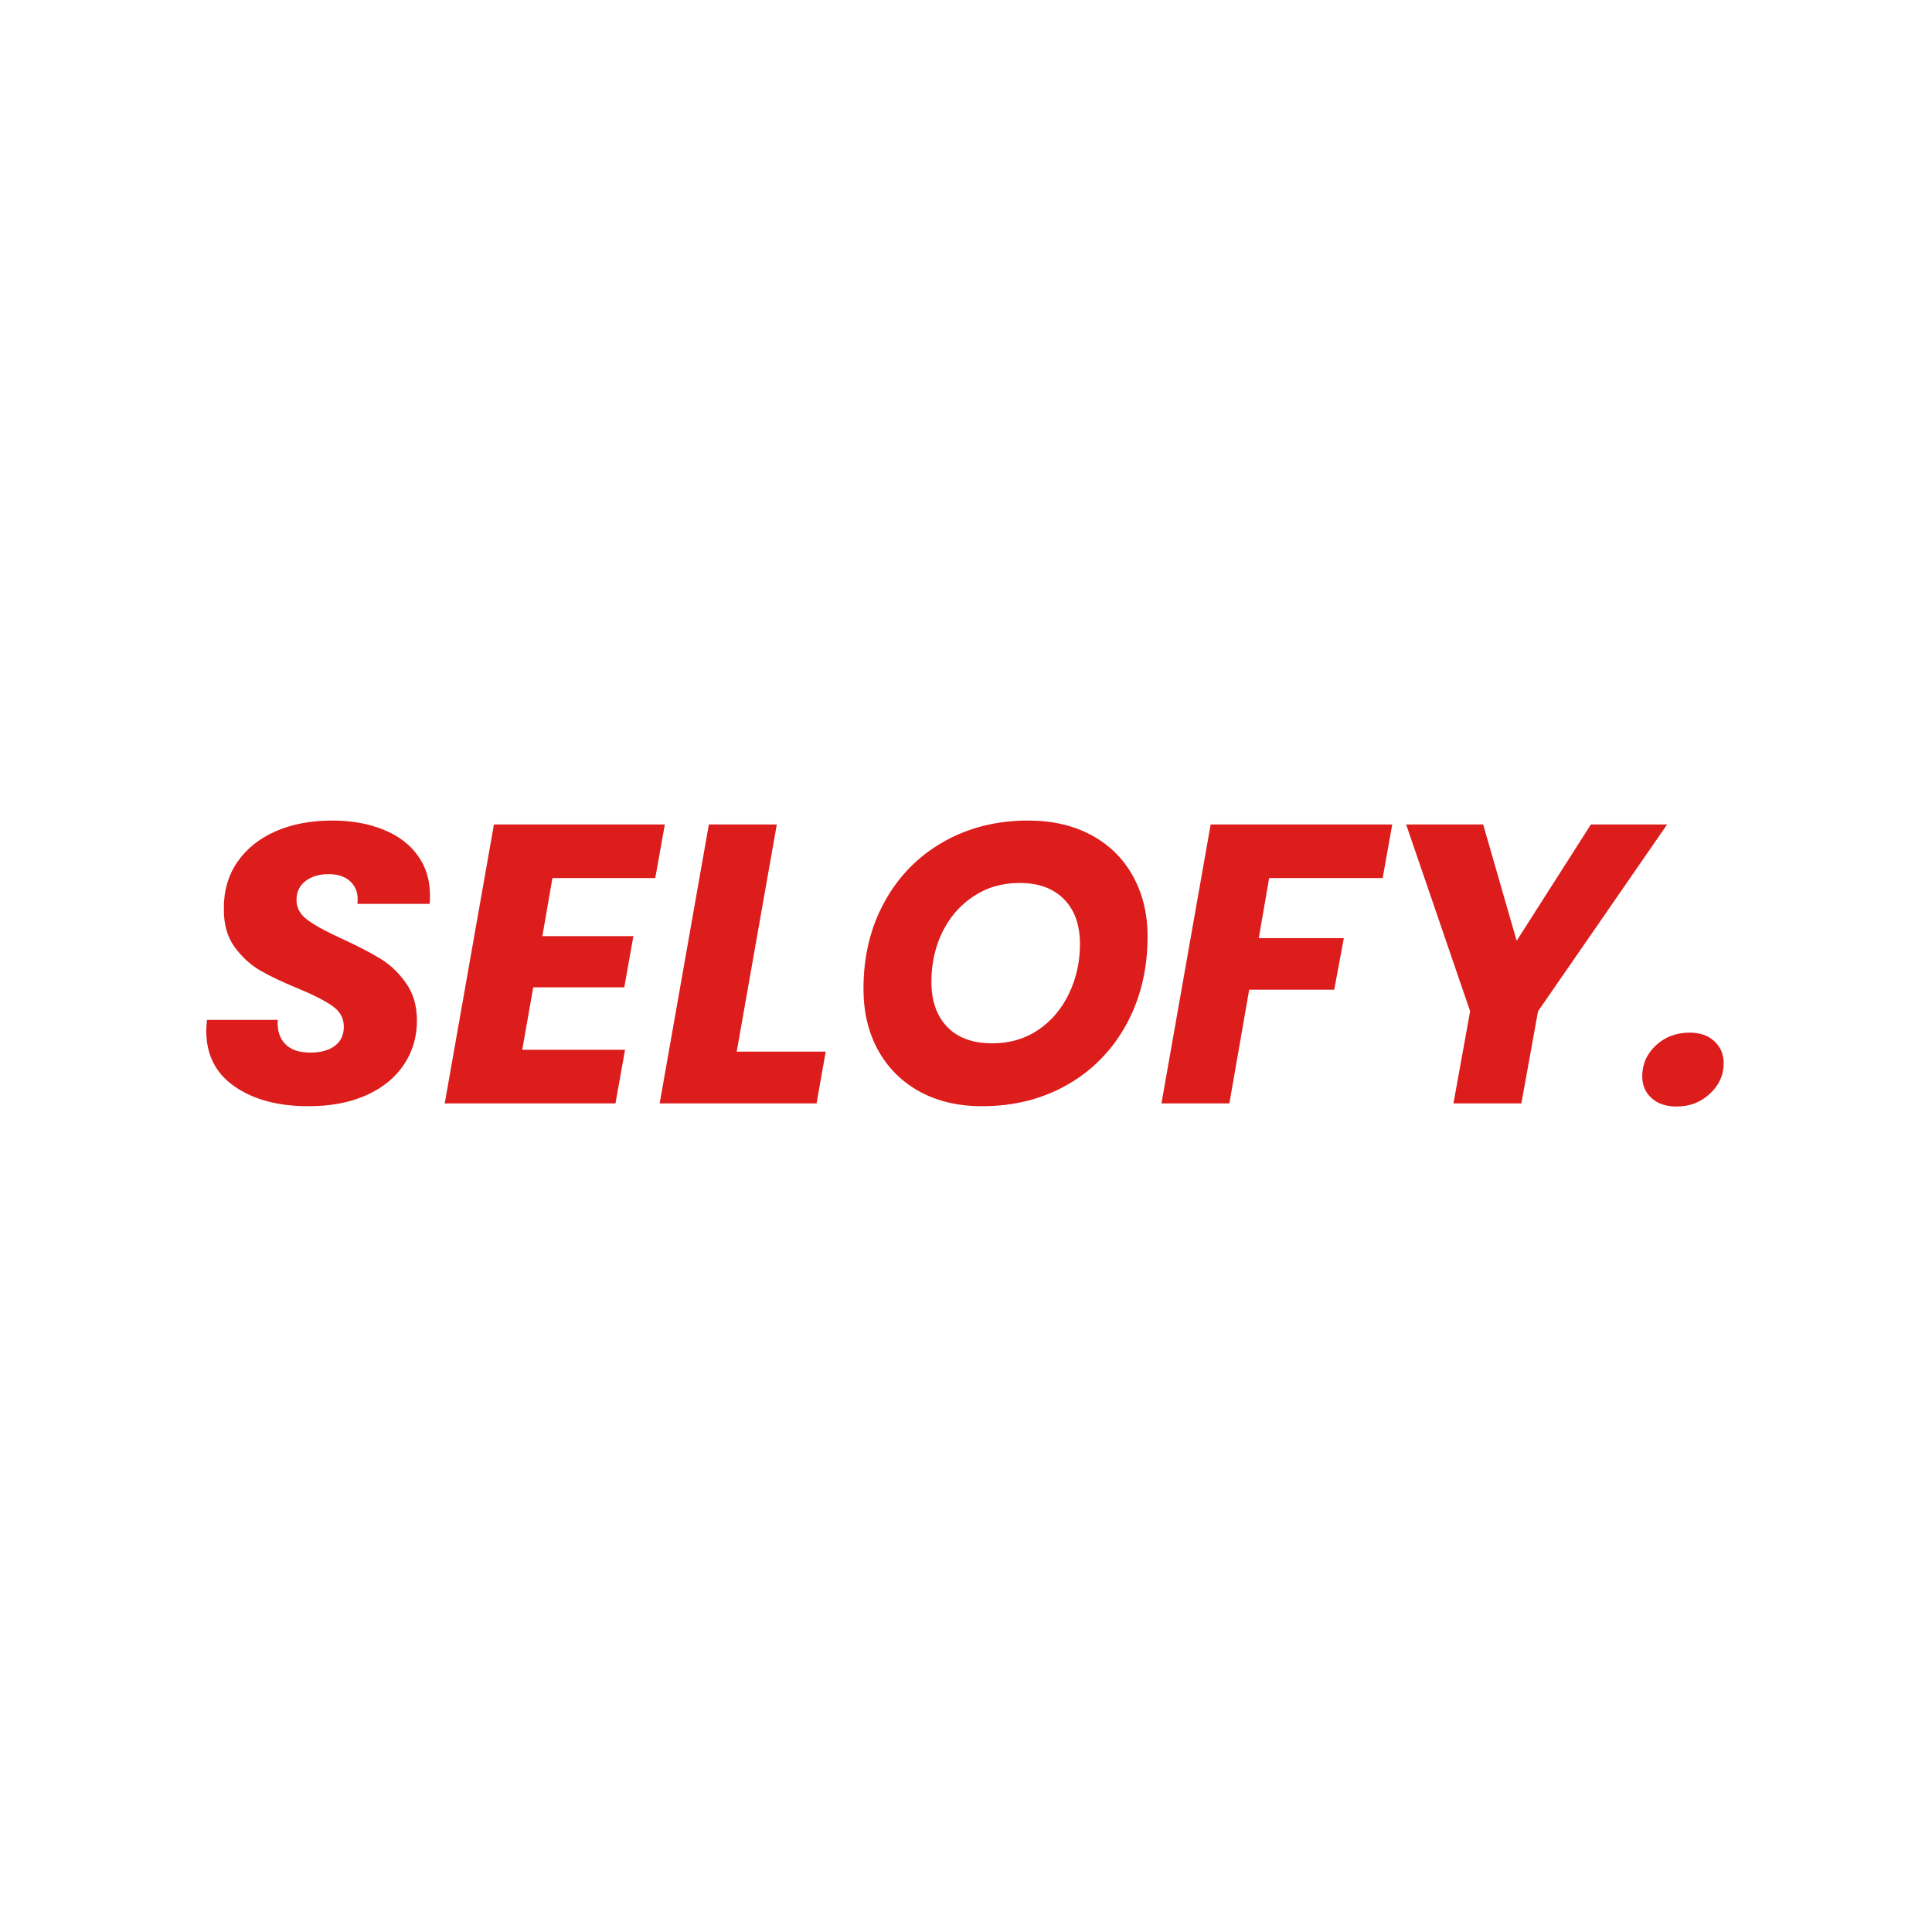
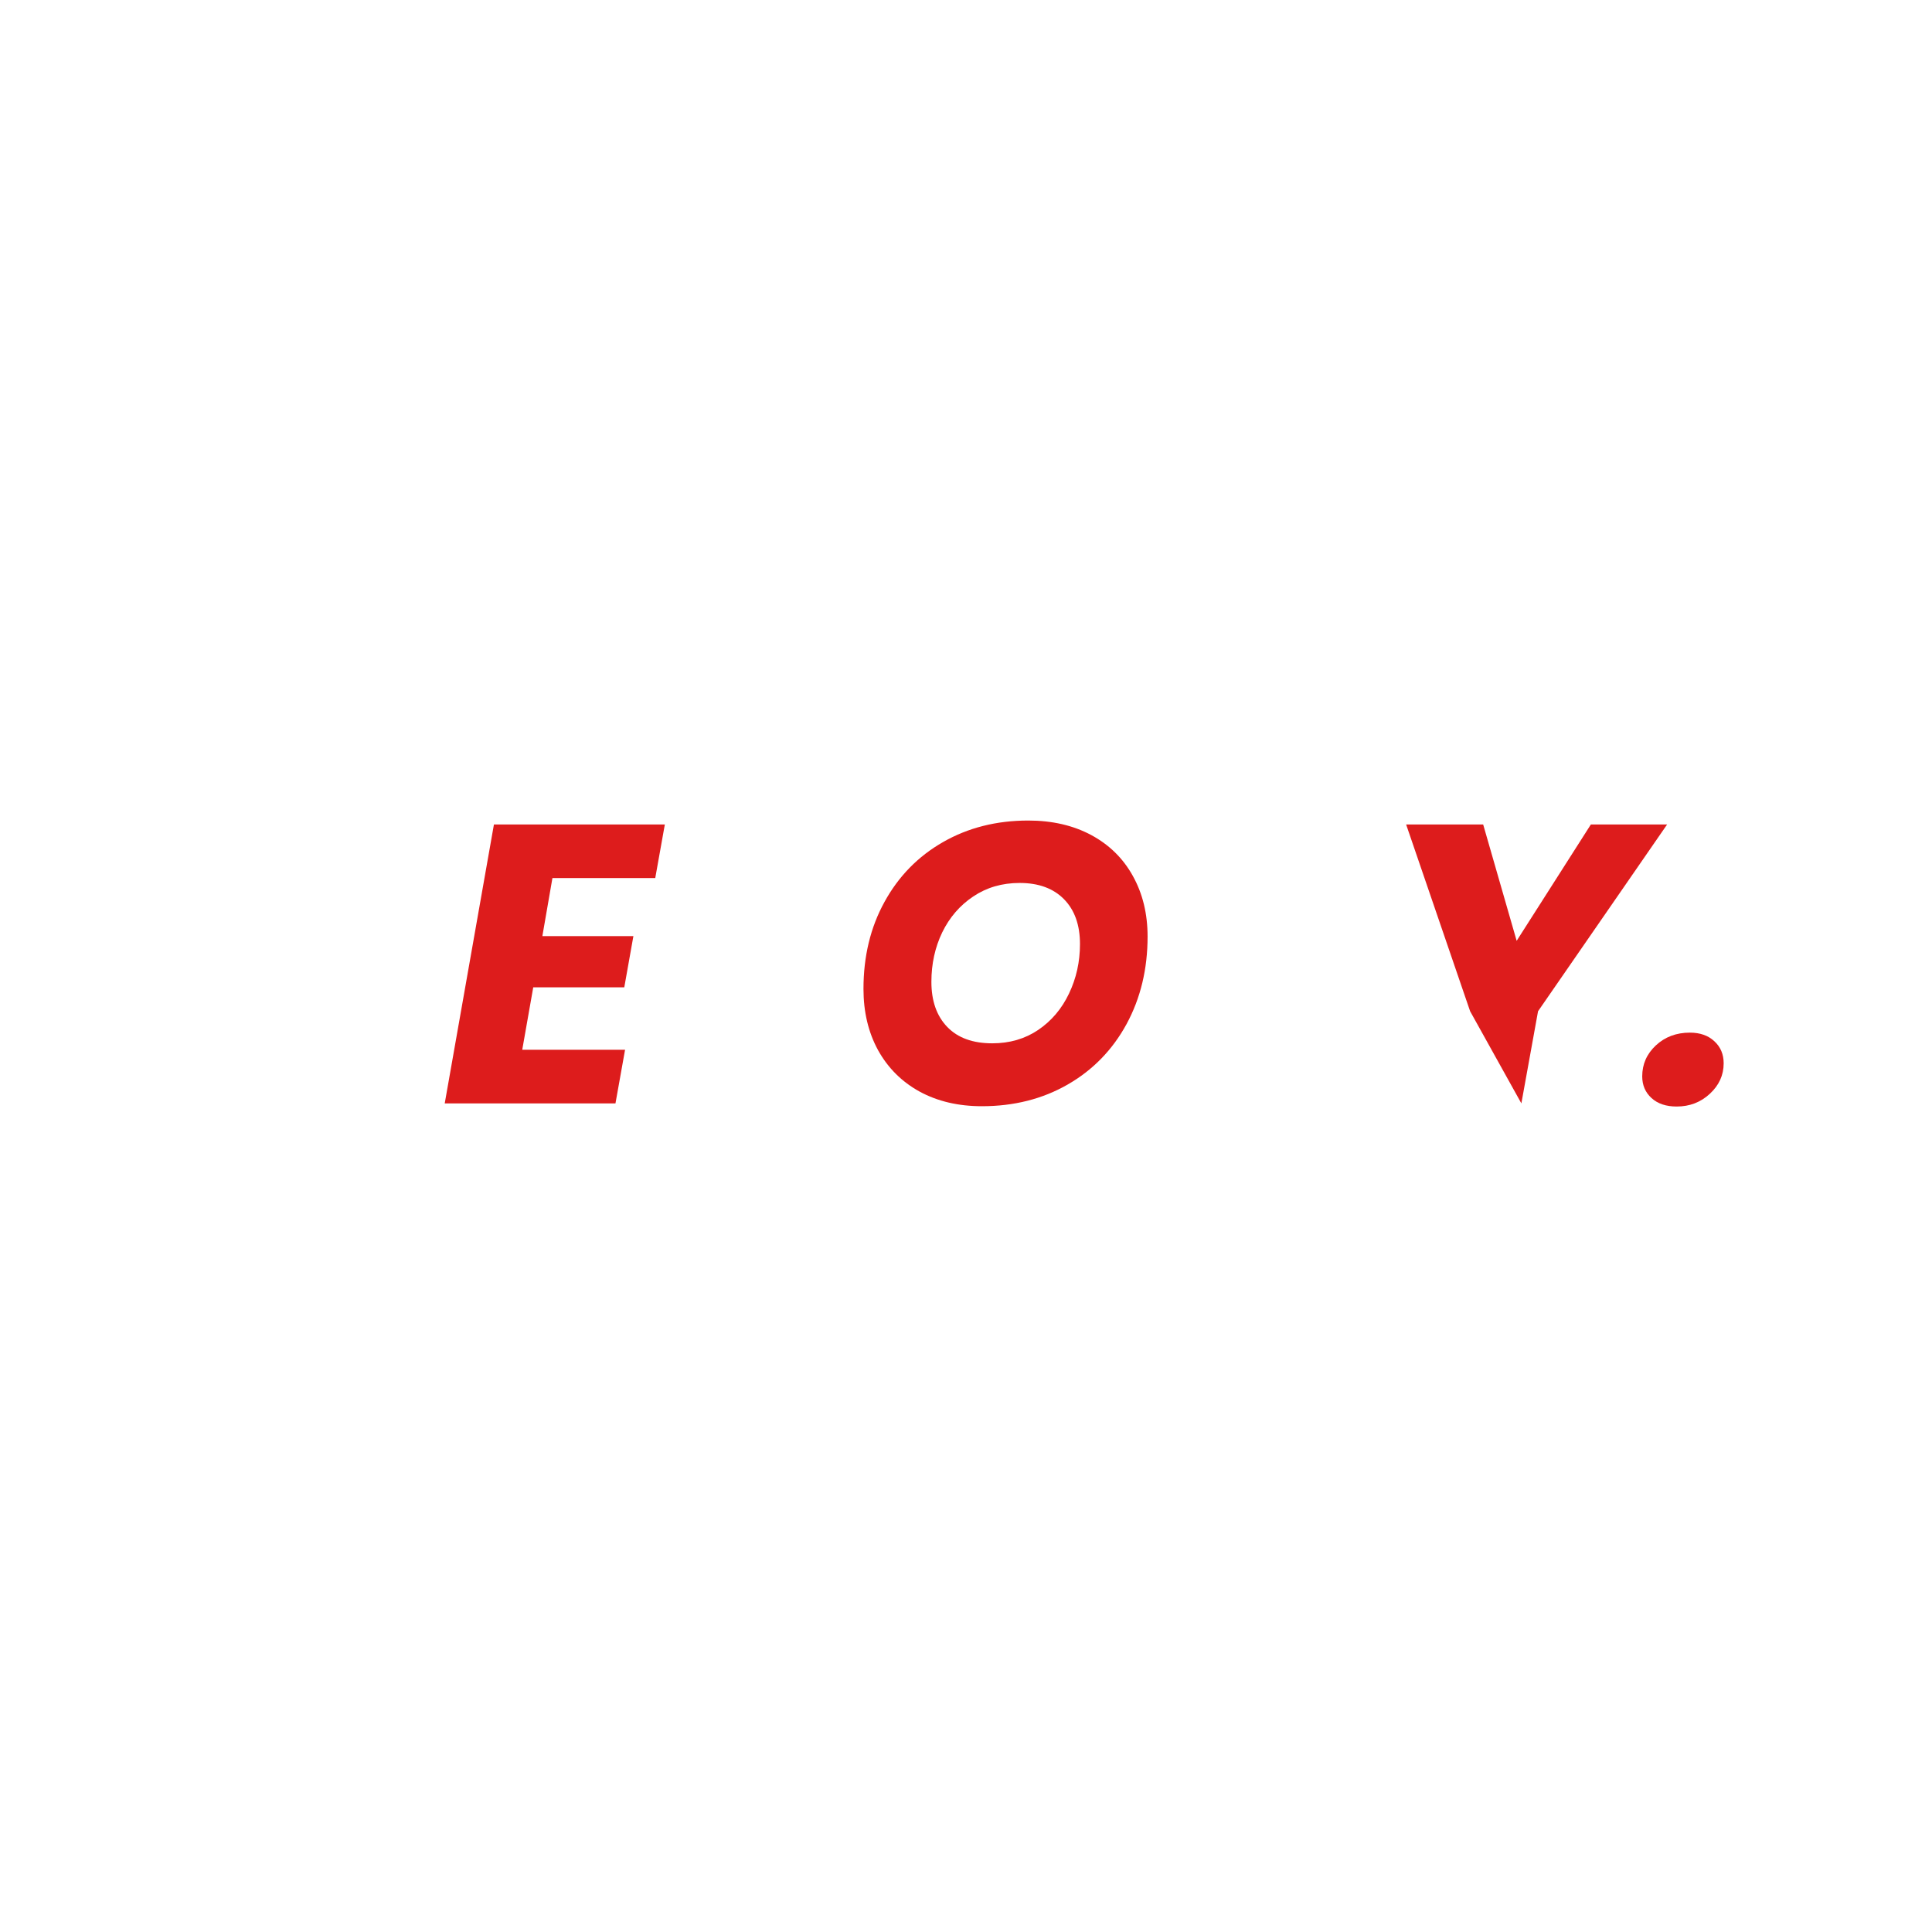
<svg xmlns="http://www.w3.org/2000/svg" width="256" zoomAndPan="magnify" viewBox="0 0 192 192" height="256" preserveAspectRatio="xMidYMid meet" version="1.2">
  <defs>
    <clipPath id="58c1066ea6">
      <rect x="0" width="156" y="0" height="56" />
    </clipPath>
  </defs>
  <g id="7f2904d71e">
    <g transform="matrix(1,0,0,1,19,68)">
      <g clip-path="url(#58c1066ea6)">
        <g style="fill:#dd1c1c;fill-opacity:1;">
          <g transform="translate(0.2, 41.653)">
-             <path style="stroke:none" d="M 11.453 0.281 C 8.453 0.281 6.008 -0.367 4.125 -1.672 C 2.238 -2.973 1.297 -4.82 1.297 -7.219 C 1.297 -7.457 1.32 -7.816 1.375 -8.297 L 8.406 -8.297 C 8.332 -7.297 8.57 -6.504 9.125 -5.922 C 9.676 -5.336 10.516 -5.047 11.641 -5.047 C 12.672 -5.047 13.484 -5.27 14.078 -5.719 C 14.672 -6.164 14.969 -6.801 14.969 -7.625 C 14.969 -8.469 14.594 -9.148 13.844 -9.672 C 13.094 -10.203 11.926 -10.797 10.344 -11.453 C 8.82 -12.078 7.578 -12.672 6.609 -13.234 C 5.648 -13.805 4.816 -14.578 4.109 -15.547 C 3.398 -16.523 3.047 -17.754 3.047 -19.234 C 3.016 -21.047 3.457 -22.625 4.375 -23.969 C 5.301 -25.312 6.578 -26.336 8.203 -27.047 C 9.836 -27.754 11.707 -28.109 13.812 -28.109 C 15.707 -28.109 17.391 -27.812 18.859 -27.219 C 20.336 -26.633 21.484 -25.781 22.297 -24.656 C 23.117 -23.539 23.531 -22.219 23.531 -20.688 C 23.531 -20.289 23.52 -20.004 23.5 -19.828 L 16.312 -19.828 C 16.332 -19.93 16.344 -20.086 16.344 -20.297 C 16.344 -21.035 16.086 -21.633 15.578 -22.094 C 15.066 -22.551 14.363 -22.781 13.469 -22.781 C 12.52 -22.781 11.75 -22.551 11.156 -22.094 C 10.562 -21.633 10.266 -21.008 10.266 -20.219 C 10.266 -19.426 10.633 -18.758 11.375 -18.219 C 12.113 -17.676 13.258 -17.051 14.812 -16.344 C 16.363 -15.633 17.629 -14.977 18.609 -14.375 C 19.598 -13.77 20.445 -12.957 21.156 -11.938 C 21.875 -10.926 22.234 -9.688 22.234 -8.219 C 22.234 -6.582 21.797 -5.117 20.922 -3.828 C 20.055 -2.535 18.805 -1.523 17.172 -0.797 C 15.547 -0.078 13.641 0.281 11.453 0.281 Z M 11.453 0.281 " />
-           </g>
+             </g>
        </g>
        <g style="fill:#dd1c1c;fill-opacity:1;">
          <g transform="translate(24.759, 41.653)">
            <path style="stroke:none" d="M 11.141 -22.391 L 10.141 -16.625 L 19.188 -16.625 L 18.281 -11.531 L 9.234 -11.531 L 8.141 -5.328 L 18.359 -5.328 L 17.406 0 L 0.438 0 L 5.328 -27.719 L 22.312 -27.719 L 21.359 -22.391 Z M 11.141 -22.391 " />
          </g>
        </g>
        <g style="fill:#dd1c1c;fill-opacity:1;">
          <g transform="translate(46.119, 41.653)">
-             <path style="stroke:none" d="M 8.094 -5.141 L 16.938 -5.141 L 16.031 0 L 0.438 0 L 5.328 -27.719 L 12.078 -27.719 Z M 8.094 -5.141 " />
-           </g>
+             </g>
        </g>
        <g style="fill:#dd1c1c;fill-opacity:1;">
          <g transform="translate(64.952, 41.653)">
            <path style="stroke:none" d="M 13.625 0.281 C 11.281 0.281 9.219 -0.203 7.438 -1.172 C 5.664 -2.148 4.289 -3.52 3.312 -5.281 C 2.344 -7.051 1.859 -9.082 1.859 -11.375 C 1.859 -14.613 2.555 -17.5 3.953 -20.031 C 5.348 -22.57 7.285 -24.551 9.766 -25.969 C 12.254 -27.395 15.078 -28.109 18.234 -28.109 C 20.609 -28.109 22.691 -27.629 24.484 -26.672 C 26.273 -25.711 27.656 -24.359 28.625 -22.609 C 29.602 -20.859 30.094 -18.848 30.094 -16.578 C 30.094 -13.348 29.395 -10.445 28 -7.875 C 26.602 -5.312 24.656 -3.312 22.156 -1.875 C 19.656 -0.438 16.812 0.281 13.625 0.281 Z M 14.656 -5.969 C 16.383 -5.969 17.906 -6.41 19.219 -7.297 C 20.539 -8.191 21.562 -9.395 22.281 -10.906 C 23.008 -12.426 23.375 -14.066 23.375 -15.828 C 23.375 -17.723 22.848 -19.207 21.797 -20.281 C 20.742 -21.363 19.27 -21.906 17.375 -21.906 C 15.633 -21.906 14.098 -21.457 12.766 -20.562 C 11.441 -19.676 10.414 -18.488 9.688 -17 C 8.969 -15.508 8.609 -13.867 8.609 -12.078 C 8.609 -10.18 9.133 -8.688 10.188 -7.594 C 11.238 -6.508 12.727 -5.969 14.656 -5.969 Z M 14.656 -5.969 " />
          </g>
        </g>
        <g style="fill:#dd1c1c;fill-opacity:1;">
          <g transform="translate(95.986, 41.653)">
-             <path style="stroke:none" d="M 23.375 -27.719 L 22.422 -22.391 L 11.141 -22.391 L 10.109 -16.422 L 18.562 -16.422 L 17.609 -11.297 L 9.156 -11.297 L 7.188 0 L 0.438 0 L 5.328 -27.719 Z M 23.375 -27.719 " />
-           </g>
+             </g>
        </g>
        <g style="fill:#dd1c1c;fill-opacity:1;">
          <g transform="translate(117.583, 41.653)">
-             <path style="stroke:none" d="M 29.094 -27.719 L 16.266 -9.156 L 14.609 0 L 7.859 0 L 9.516 -9.156 L 3.156 -27.719 L 10.812 -27.719 L 14.141 -16.156 L 21.516 -27.719 Z M 29.094 -27.719 " />
+             <path style="stroke:none" d="M 29.094 -27.719 L 16.266 -9.156 L 14.609 0 L 9.516 -9.156 L 3.156 -27.719 L 10.812 -27.719 L 14.141 -16.156 L 21.516 -27.719 Z M 29.094 -27.719 " />
          </g>
        </g>
        <g style="fill:#dd1c1c;fill-opacity:1;">
          <g transform="translate(144.077, 41.653)">
            <path style="stroke:none" d="M 3.547 0.312 C 2.492 0.312 1.66 0.031 1.047 -0.531 C 0.43 -1.094 0.125 -1.812 0.125 -2.688 C 0.125 -3.895 0.578 -4.922 1.484 -5.766 C 2.391 -6.609 3.516 -7.031 4.859 -7.031 C 5.879 -7.031 6.691 -6.742 7.297 -6.172 C 7.91 -5.609 8.219 -4.879 8.219 -3.984 C 8.219 -2.805 7.758 -1.797 6.844 -0.953 C 5.938 -0.109 4.836 0.312 3.547 0.312 Z M 3.547 0.312 " />
          </g>
        </g>
      </g>
    </g>
  </g>
</svg>